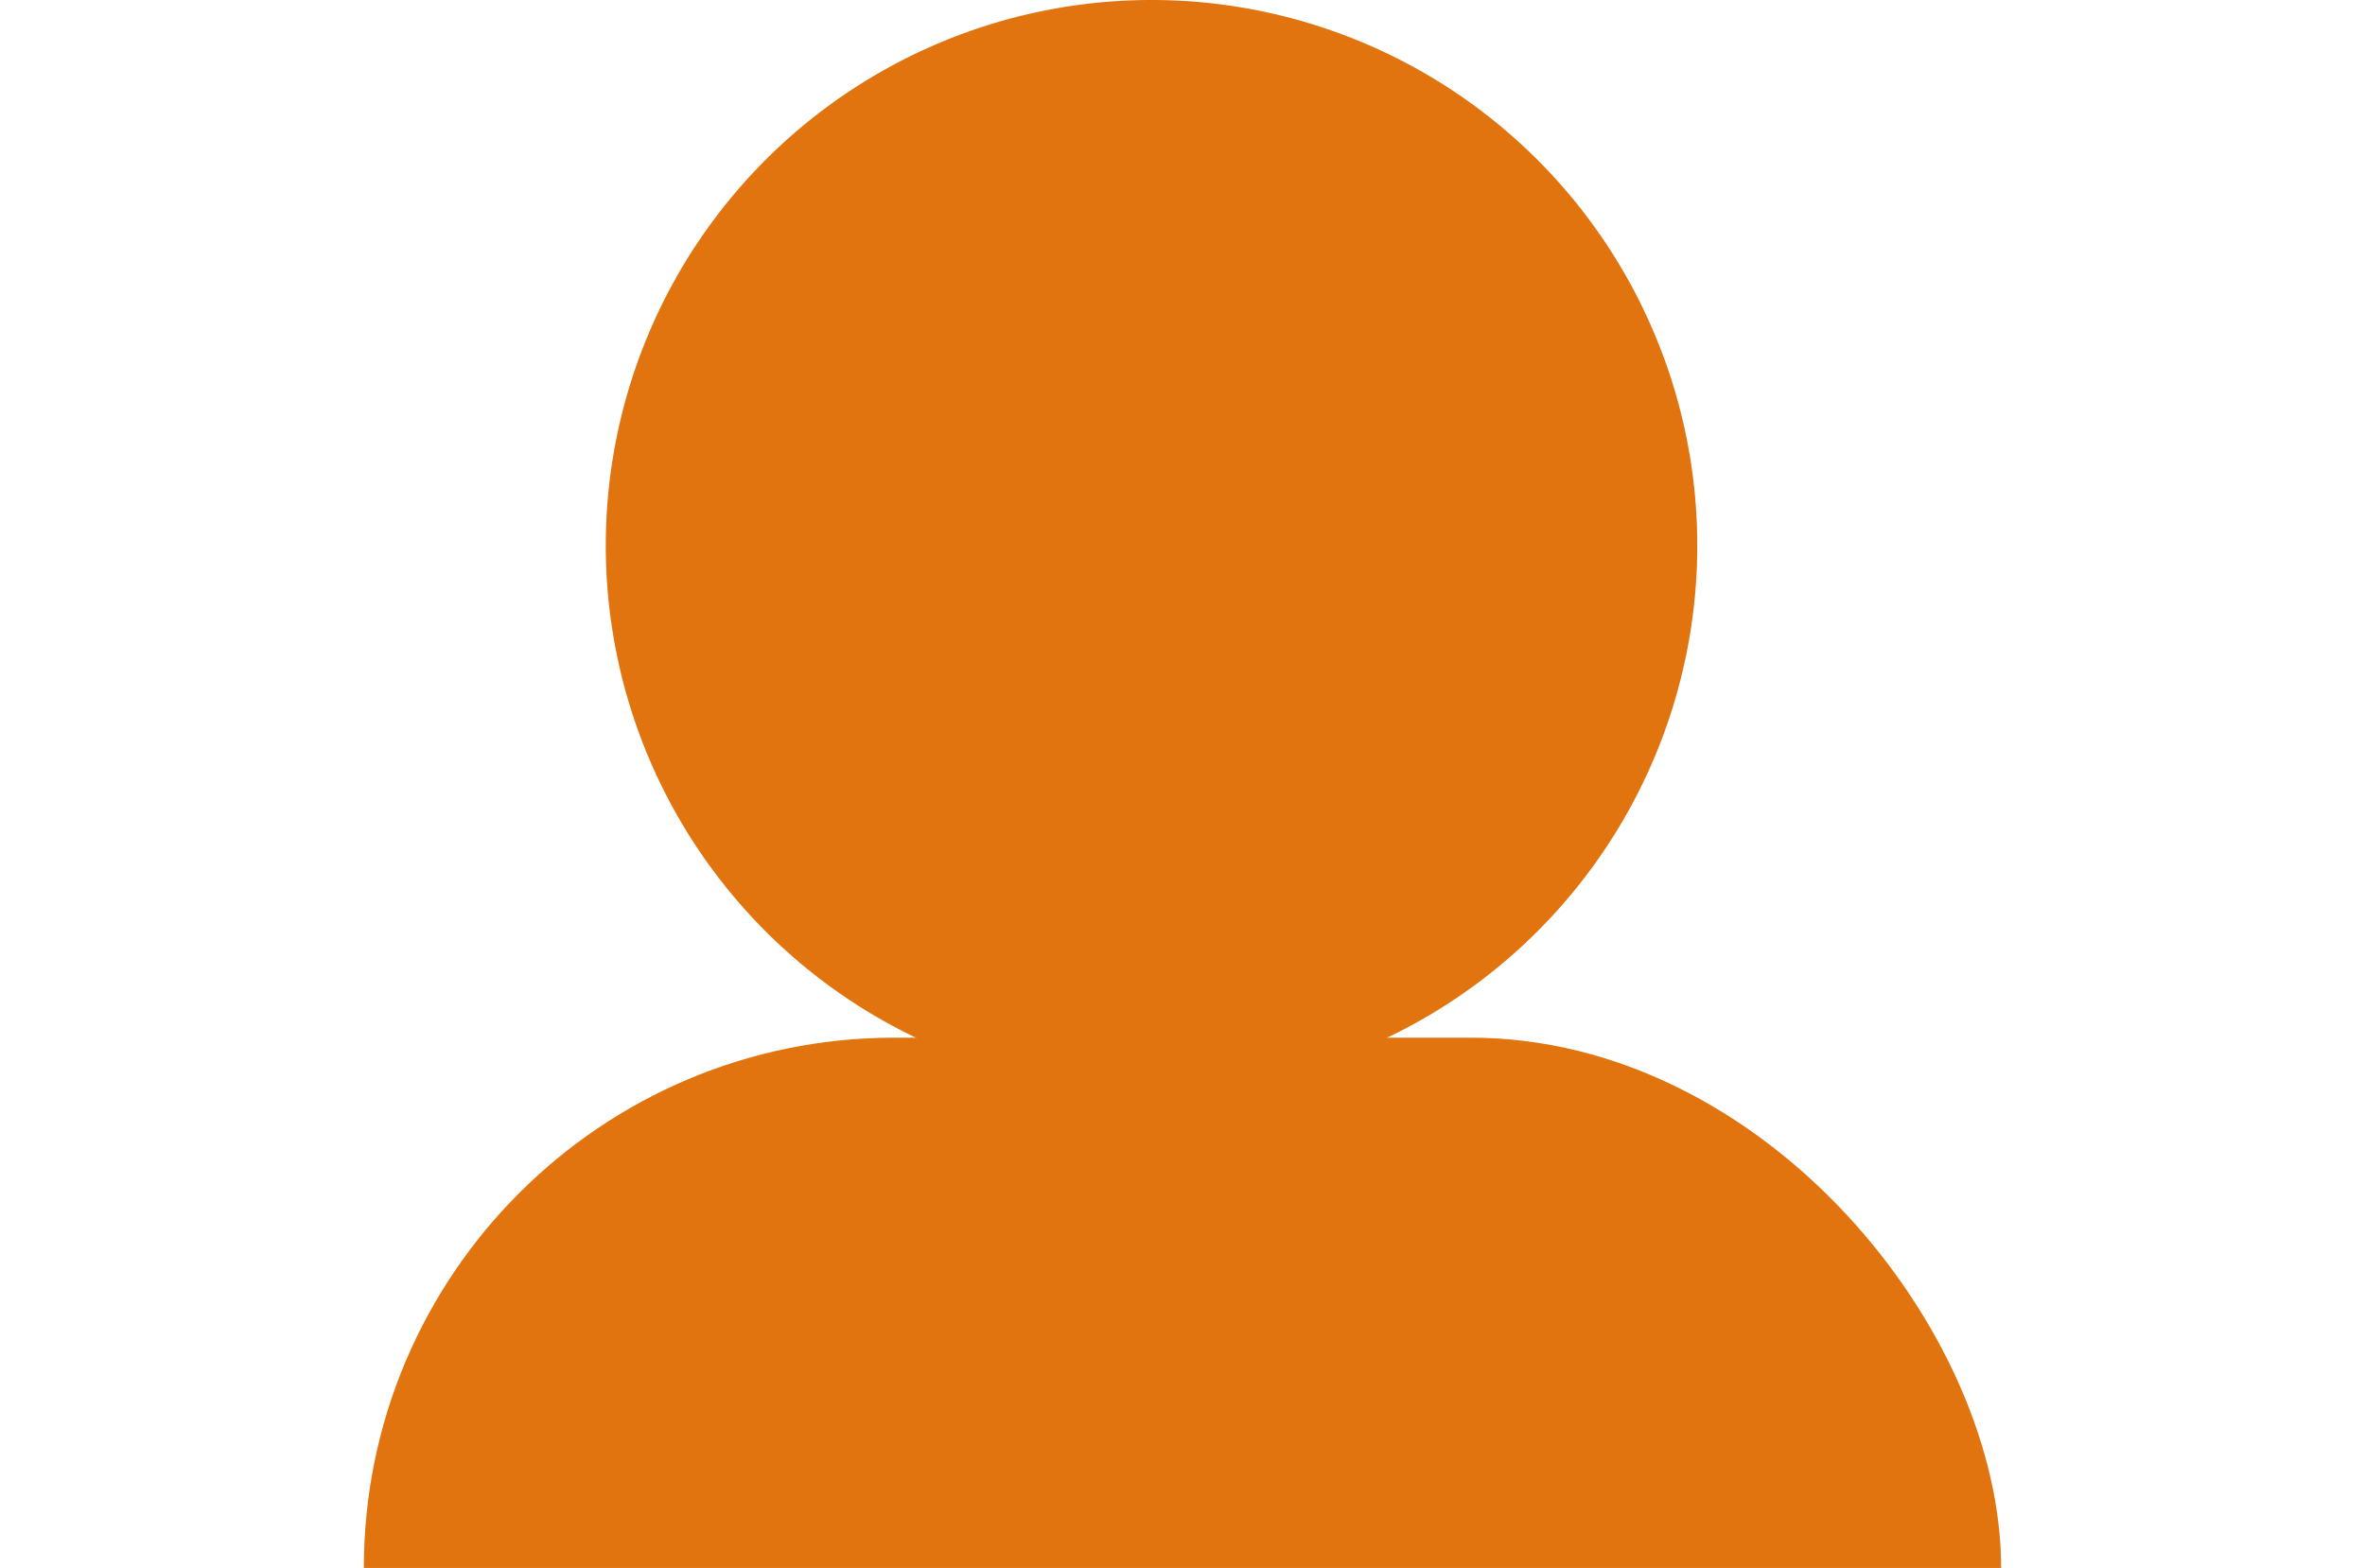
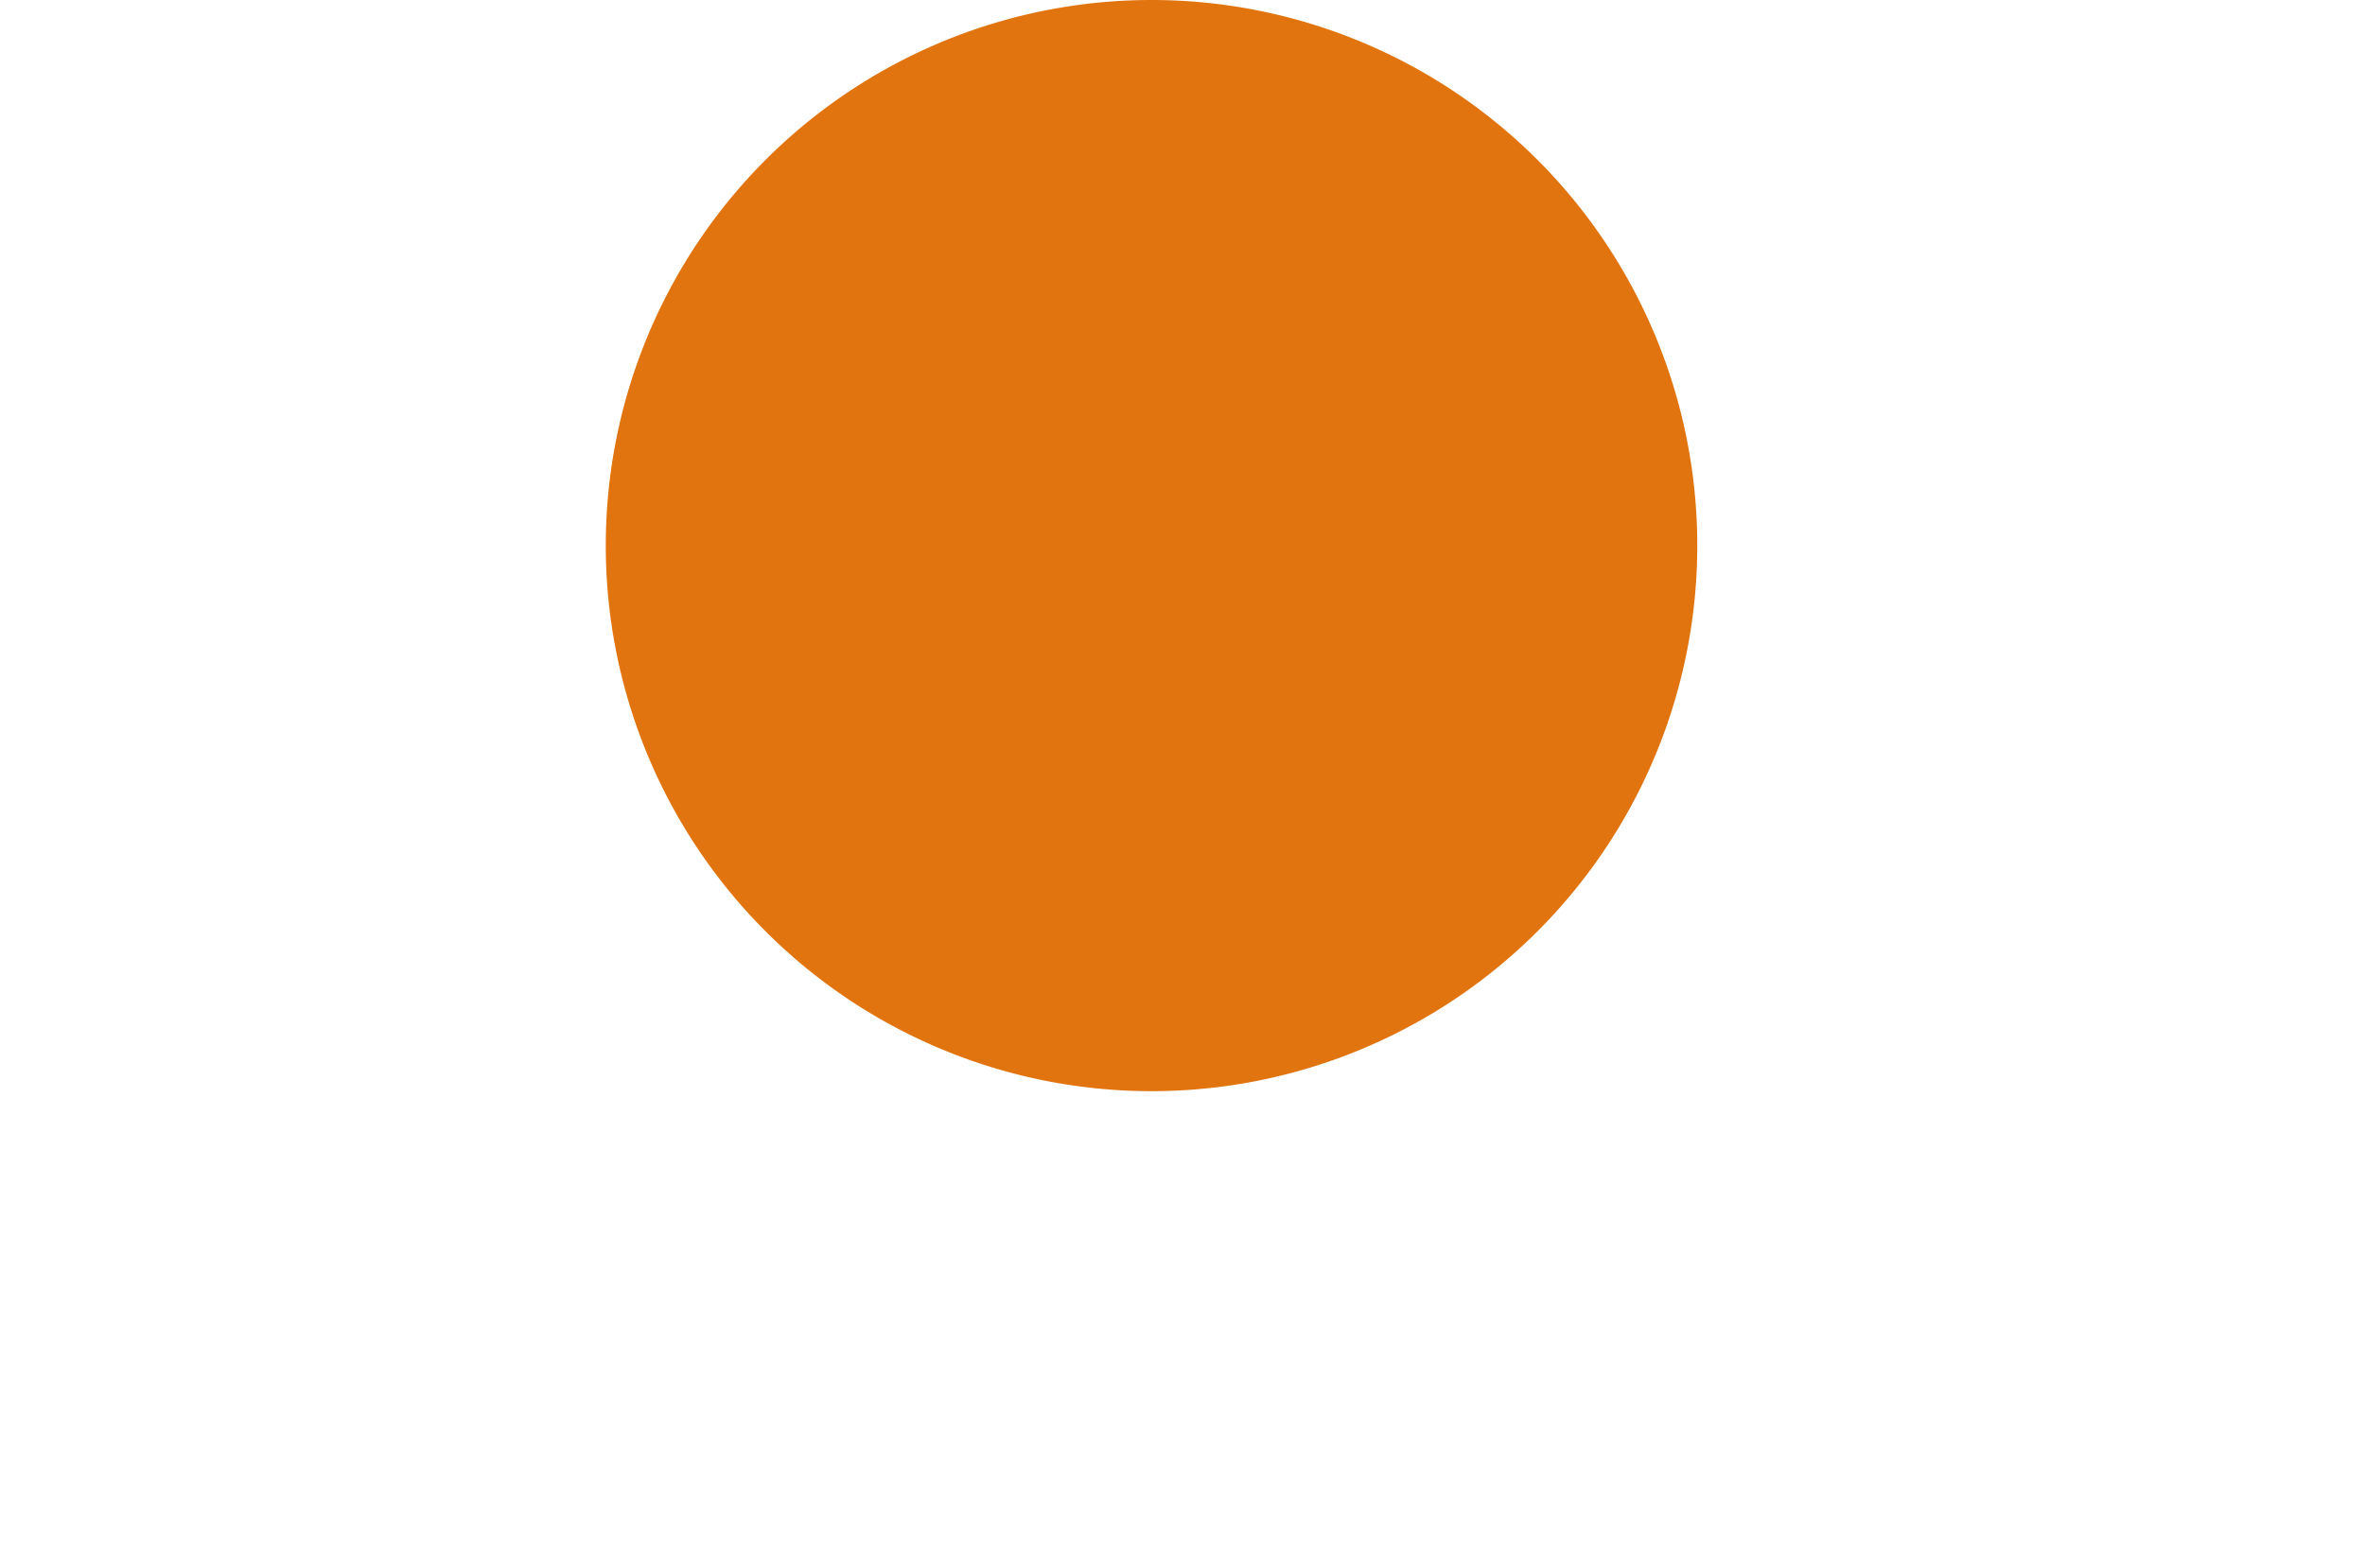
<svg xmlns="http://www.w3.org/2000/svg" width="56.847" height="37.7" viewBox="0 0 56.847 37.7">
  <defs>
    <clipPath id="clip-path">
-       <rect id="Rectangle_814" data-name="Rectangle 814" width="56.847" height="19.061" transform="translate(0 0)" fill="#faf5ed" />
-     </clipPath>
+       </clipPath>
  </defs>
  <g id="Group_571" data-name="Group 571" transform="translate(-931.576 -3176.065)">
    <g id="Mask_Group_3" data-name="Mask Group 3" transform="translate(931.576 3194.704)" clip-path="url(#clip-path)">
-       <rect id="Rectangle_813" data-name="Rectangle 813" width="39.355" height="25.502" rx="12.751" transform="translate(8.746 6.311)" fill="#e1740e" />
-     </g>
+       </g>
    <path id="Path_3302" data-name="Path 3302" d="M13.118,0A13.118,13.118,0,1,1,0,13.118,13.118,13.118,0,0,1,13.118,0Z" transform="translate(946.137 3176.065)" fill="#e1740e" />
  </g>
</svg>